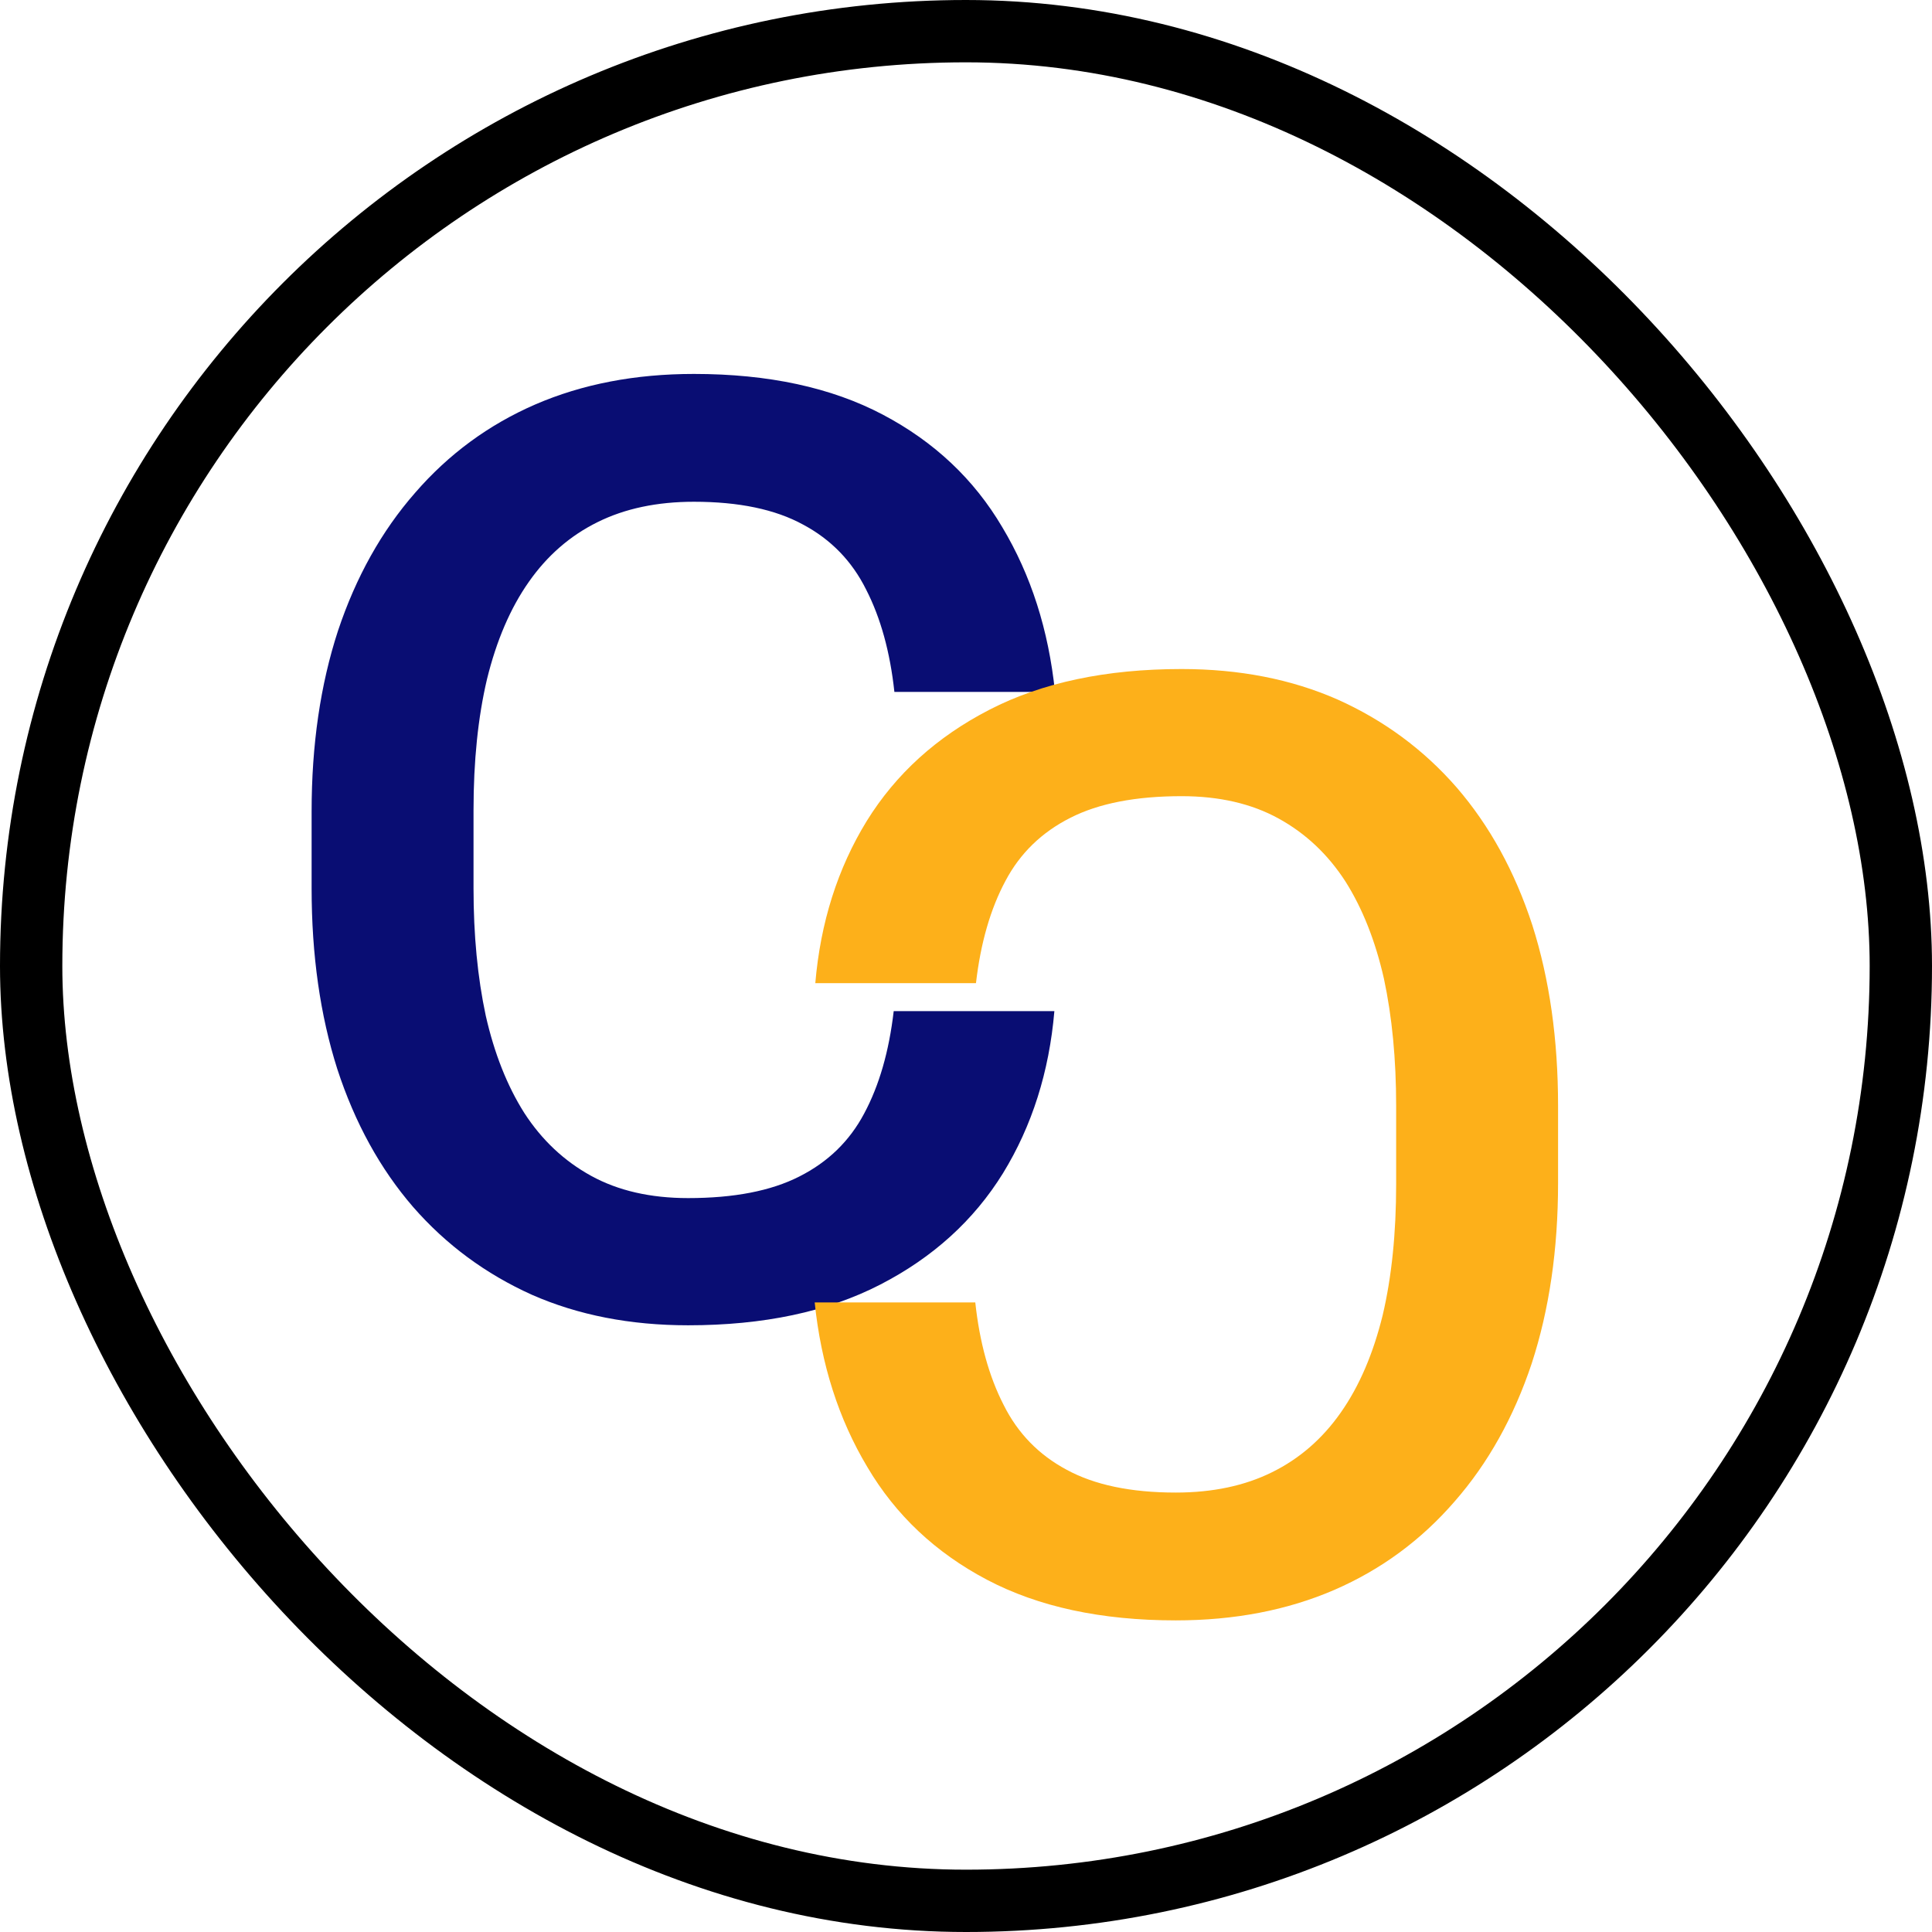
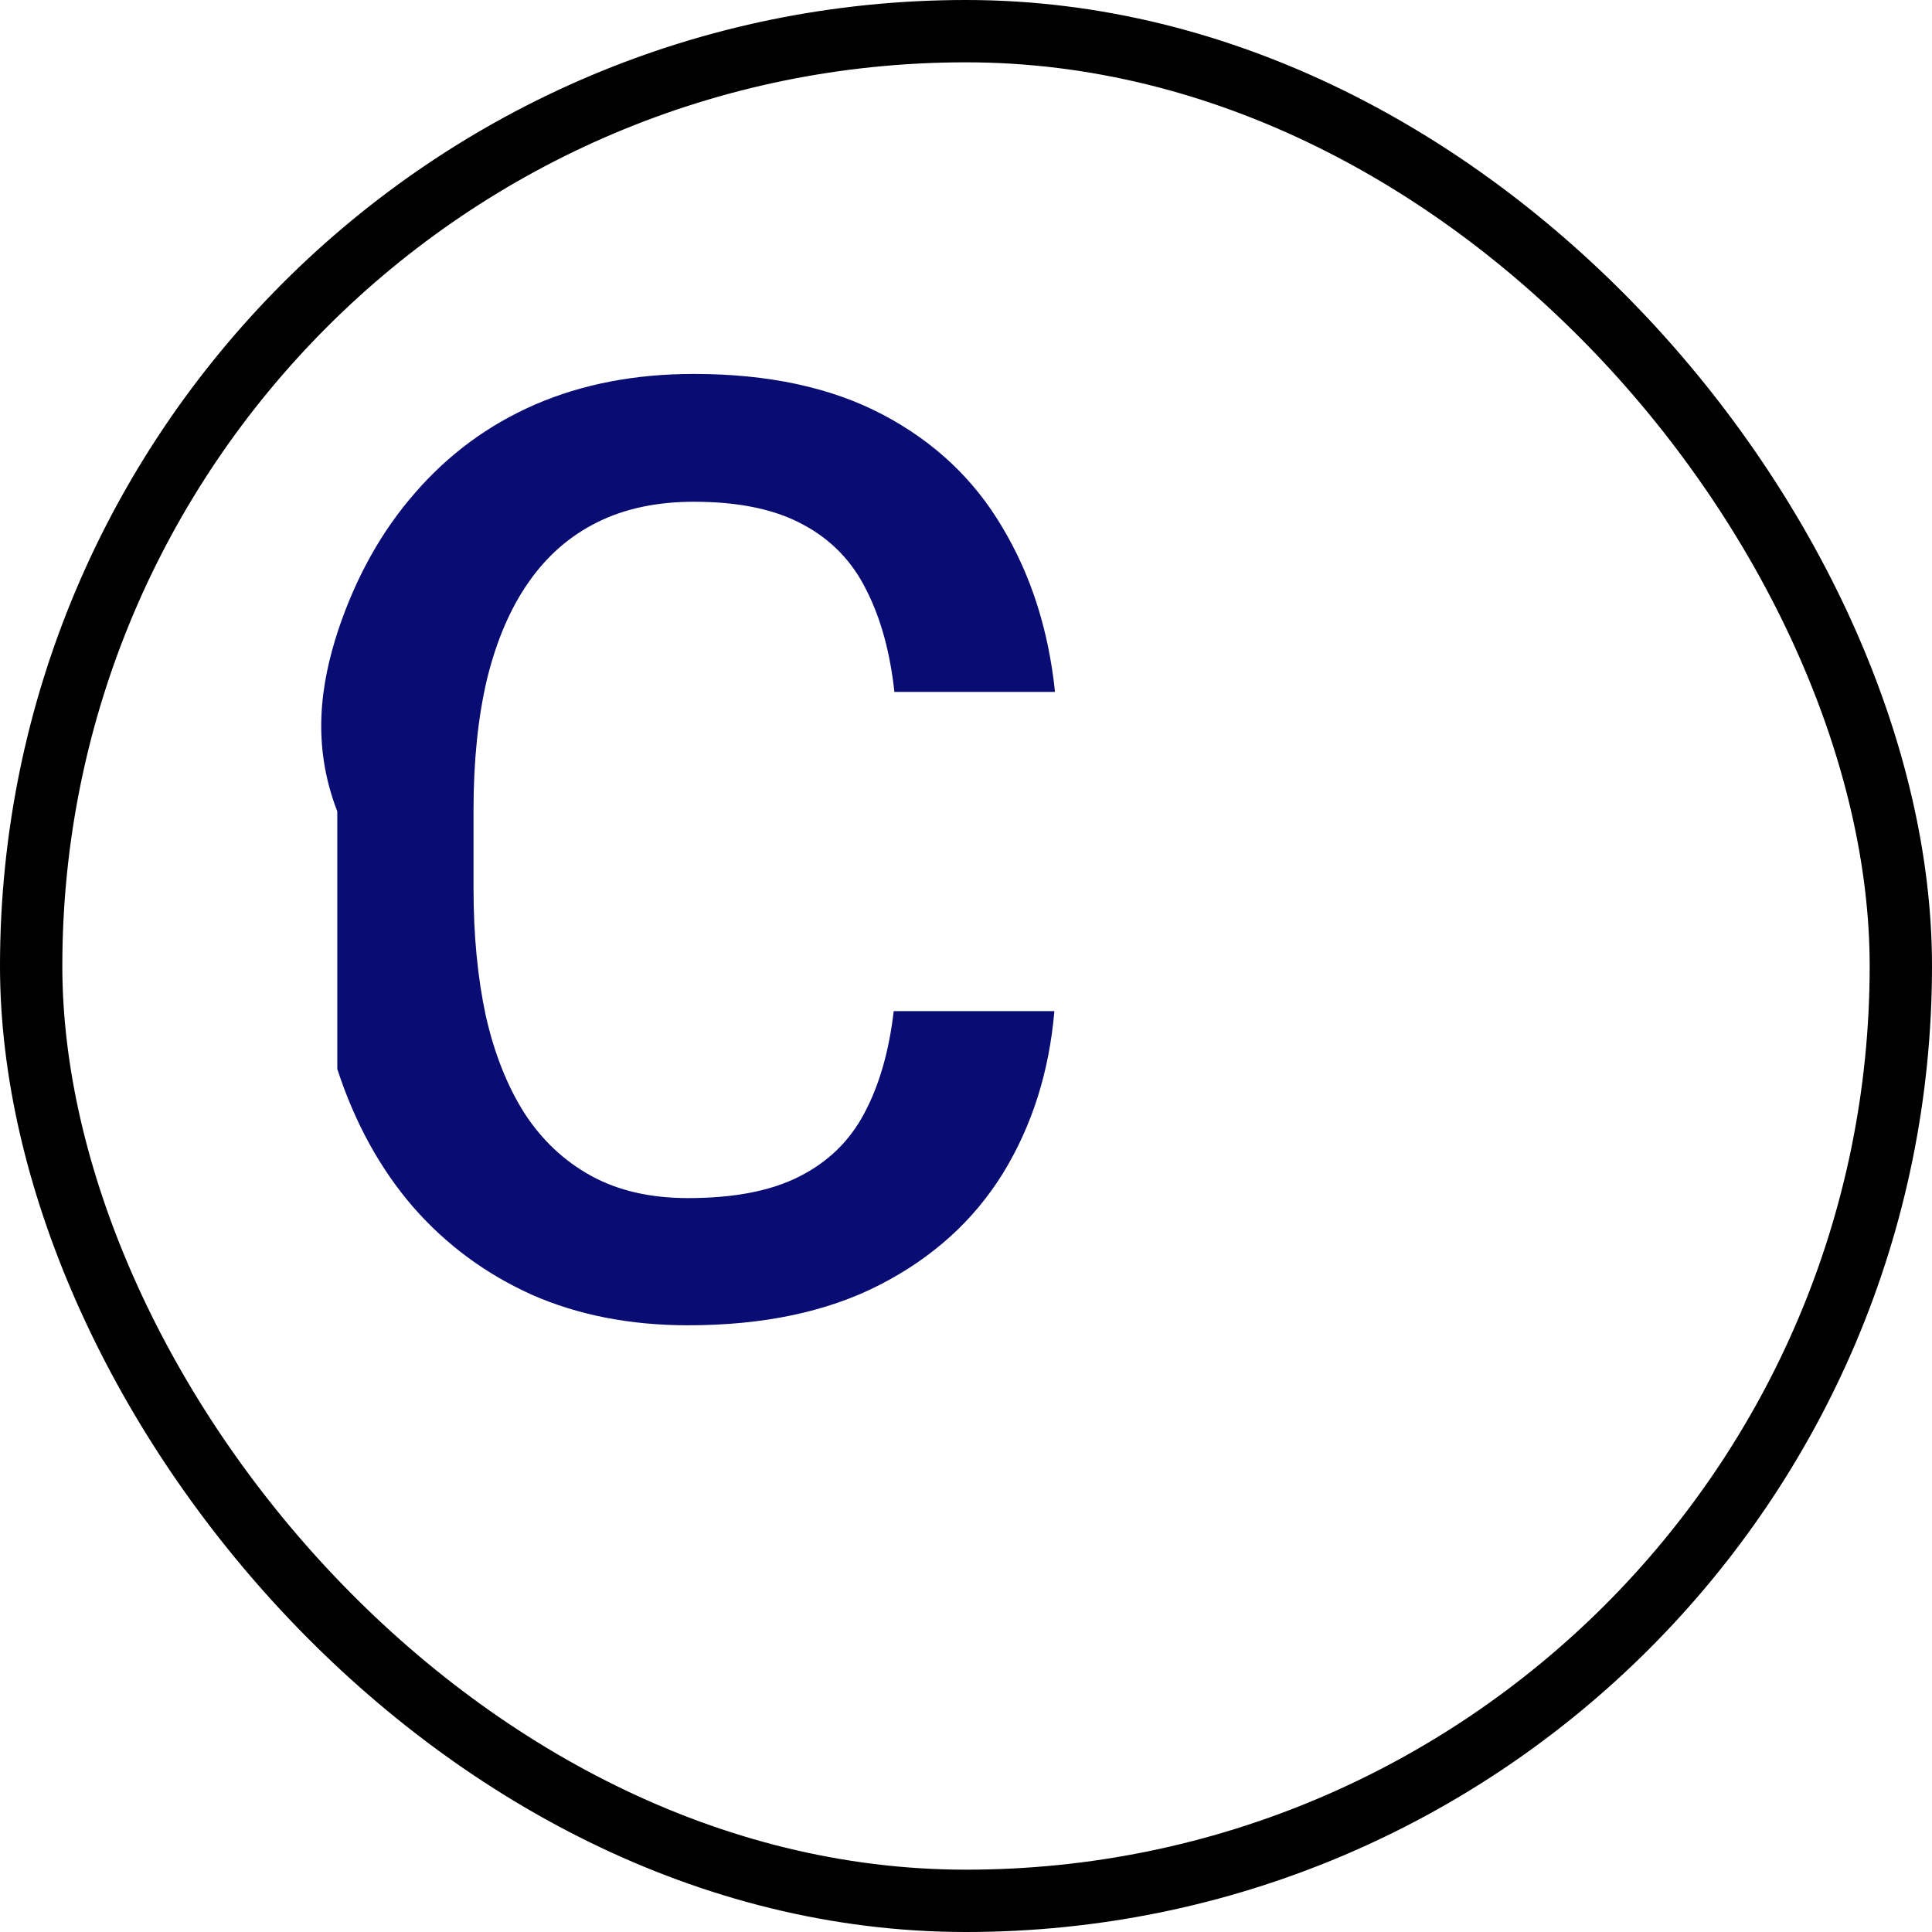
<svg xmlns="http://www.w3.org/2000/svg" width="31" height="31" viewBox="0 0 31 31" fill="none">
  <rect x="0.5" y="0.5" width="30" height="30" rx="15" stroke="black" />
-   <path d="M14.34 16.224H16.918C16.835 17.197 16.56 18.065 16.093 18.826C15.625 19.582 14.969 20.177 14.124 20.612C13.278 21.048 12.251 21.265 11.041 21.265C10.113 21.265 9.278 21.102 8.536 20.776C7.794 20.442 7.158 19.973 6.629 19.367C6.1 18.755 5.694 18.017 5.412 17.153C5.137 16.289 5 15.323 5 14.255V13.02C5 11.952 5.141 10.986 5.423 10.122C5.711 9.258 6.124 8.52 6.66 7.908C7.196 7.289 7.838 6.816 8.588 6.49C9.344 6.163 10.192 6 11.134 6C12.33 6 13.34 6.218 14.165 6.653C14.99 7.088 15.629 7.69 16.082 8.459C16.543 9.228 16.825 10.109 16.928 11.102H14.351C14.282 10.463 14.131 9.915 13.897 9.459C13.67 9.003 13.333 8.656 12.887 8.418C12.44 8.173 11.856 8.051 11.134 8.051C10.543 8.051 10.027 8.16 9.588 8.378C9.148 8.595 8.78 8.915 8.485 9.337C8.189 9.758 7.966 10.279 7.814 10.898C7.67 11.51 7.598 12.211 7.598 13V14.255C7.598 15.003 7.663 15.684 7.794 16.296C7.931 16.901 8.137 17.422 8.412 17.857C8.694 18.293 9.052 18.629 9.485 18.867C9.918 19.105 10.436 19.224 11.041 19.224C11.777 19.224 12.371 19.109 12.825 18.878C13.285 18.646 13.632 18.309 13.866 17.867C14.107 17.418 14.265 16.871 14.34 16.224Z" fill="#090D73" />
-   <path d="M15.66 15.775H13.082C13.165 14.803 13.44 13.935 13.907 13.174C14.375 12.418 15.031 11.823 15.876 11.388C16.722 10.952 17.749 10.735 18.959 10.735C19.887 10.735 20.722 10.898 21.464 11.225C22.206 11.558 22.842 12.027 23.371 12.633C23.9 13.245 24.306 13.983 24.588 14.847C24.863 15.711 25 16.677 25 17.745V18.98C25 20.048 24.859 21.014 24.577 21.878C24.289 22.741 23.876 23.48 23.34 24.092C22.804 24.711 22.162 25.184 21.412 25.51C20.656 25.837 19.808 26 18.866 26C17.67 26 16.66 25.782 15.835 25.347C15.01 24.912 14.371 24.309 13.918 23.541C13.457 22.772 13.175 21.891 13.072 20.898H15.649C15.718 21.537 15.869 22.085 16.103 22.541C16.33 22.997 16.667 23.343 17.113 23.582C17.56 23.826 18.144 23.949 18.866 23.949C19.457 23.949 19.973 23.84 20.412 23.622C20.852 23.405 21.22 23.085 21.515 22.663C21.811 22.241 22.034 21.721 22.186 21.102C22.33 20.49 22.402 19.789 22.402 19V17.745C22.402 16.997 22.337 16.316 22.206 15.704C22.069 15.099 21.863 14.578 21.588 14.143C21.306 13.707 20.948 13.371 20.515 13.133C20.082 12.895 19.564 12.775 18.959 12.775C18.223 12.775 17.629 12.891 17.175 13.122C16.715 13.354 16.368 13.691 16.134 14.133C15.893 14.582 15.735 15.129 15.66 15.775Z" fill="#FDB01A" />
+   <path d="M14.34 16.224H16.918C16.835 17.197 16.56 18.065 16.093 18.826C15.625 19.582 14.969 20.177 14.124 20.612C13.278 21.048 12.251 21.265 11.041 21.265C10.113 21.265 9.278 21.102 8.536 20.776C7.794 20.442 7.158 19.973 6.629 19.367C6.1 18.755 5.694 18.017 5.412 17.153V13.02C5 11.952 5.141 10.986 5.423 10.122C5.711 9.258 6.124 8.52 6.66 7.908C7.196 7.289 7.838 6.816 8.588 6.49C9.344 6.163 10.192 6 11.134 6C12.33 6 13.34 6.218 14.165 6.653C14.99 7.088 15.629 7.69 16.082 8.459C16.543 9.228 16.825 10.109 16.928 11.102H14.351C14.282 10.463 14.131 9.915 13.897 9.459C13.67 9.003 13.333 8.656 12.887 8.418C12.44 8.173 11.856 8.051 11.134 8.051C10.543 8.051 10.027 8.16 9.588 8.378C9.148 8.595 8.78 8.915 8.485 9.337C8.189 9.758 7.966 10.279 7.814 10.898C7.67 11.51 7.598 12.211 7.598 13V14.255C7.598 15.003 7.663 15.684 7.794 16.296C7.931 16.901 8.137 17.422 8.412 17.857C8.694 18.293 9.052 18.629 9.485 18.867C9.918 19.105 10.436 19.224 11.041 19.224C11.777 19.224 12.371 19.109 12.825 18.878C13.285 18.646 13.632 18.309 13.866 17.867C14.107 17.418 14.265 16.871 14.34 16.224Z" fill="#090D73" />
</svg>